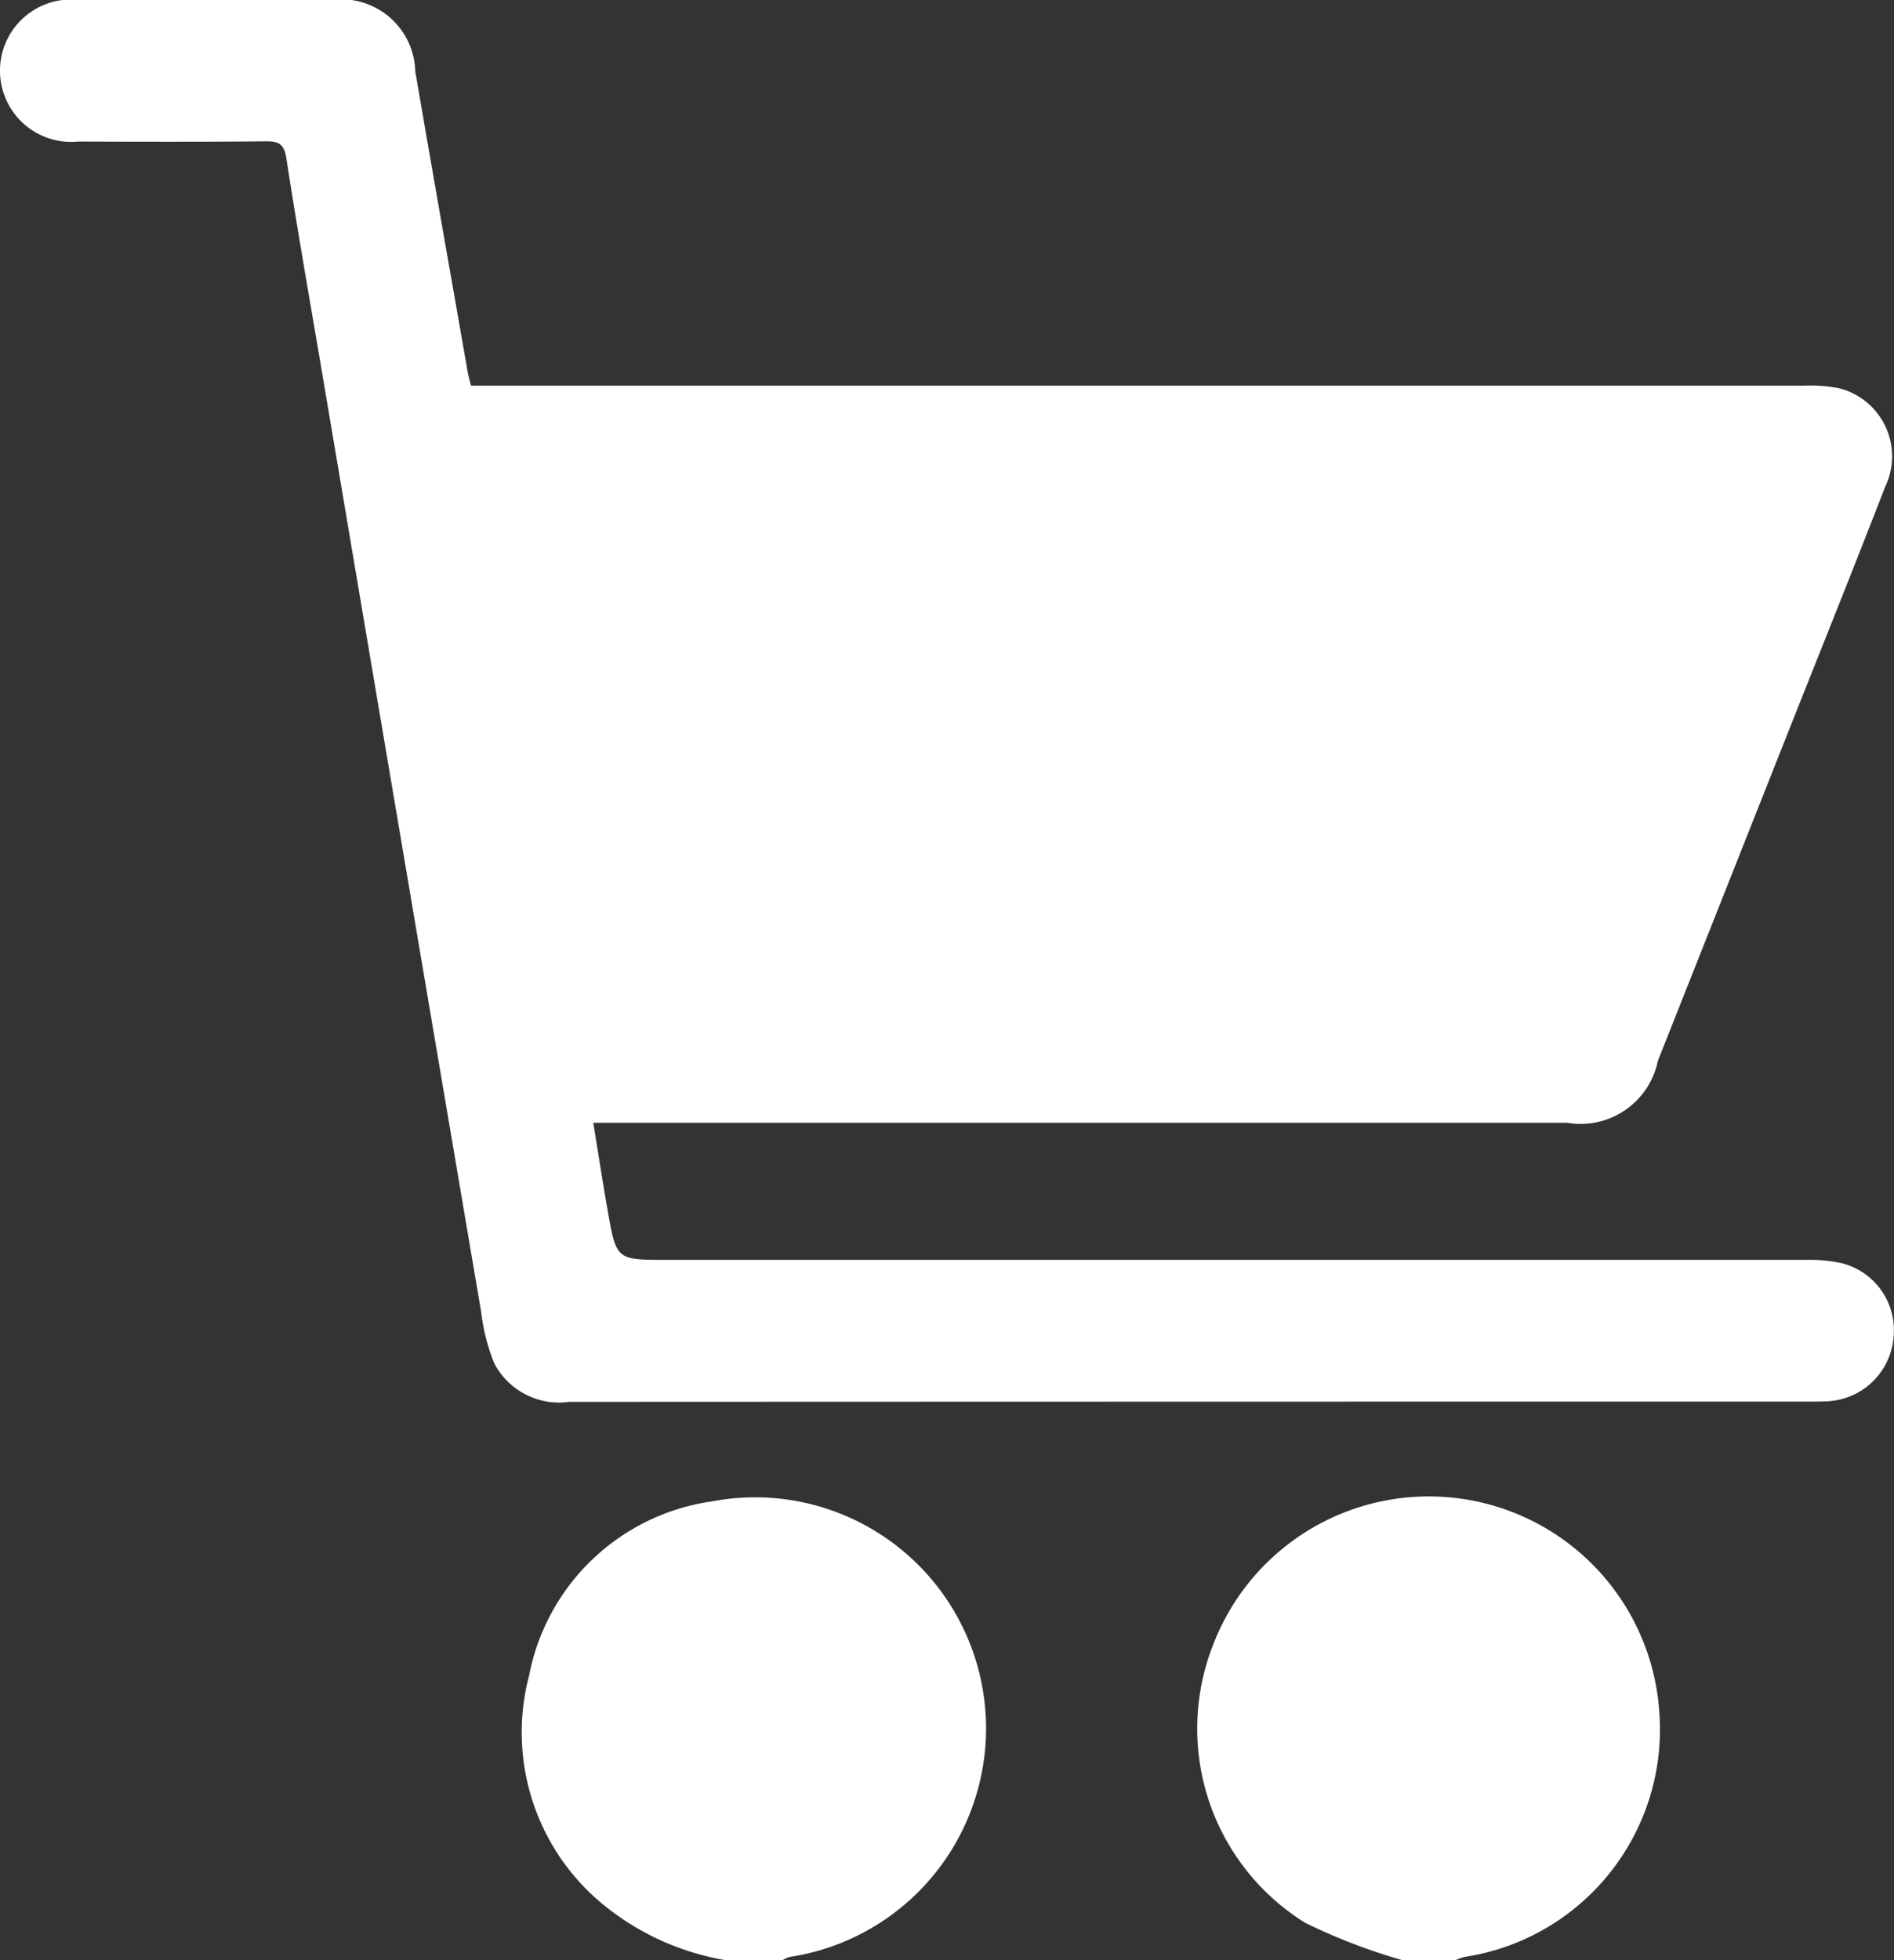
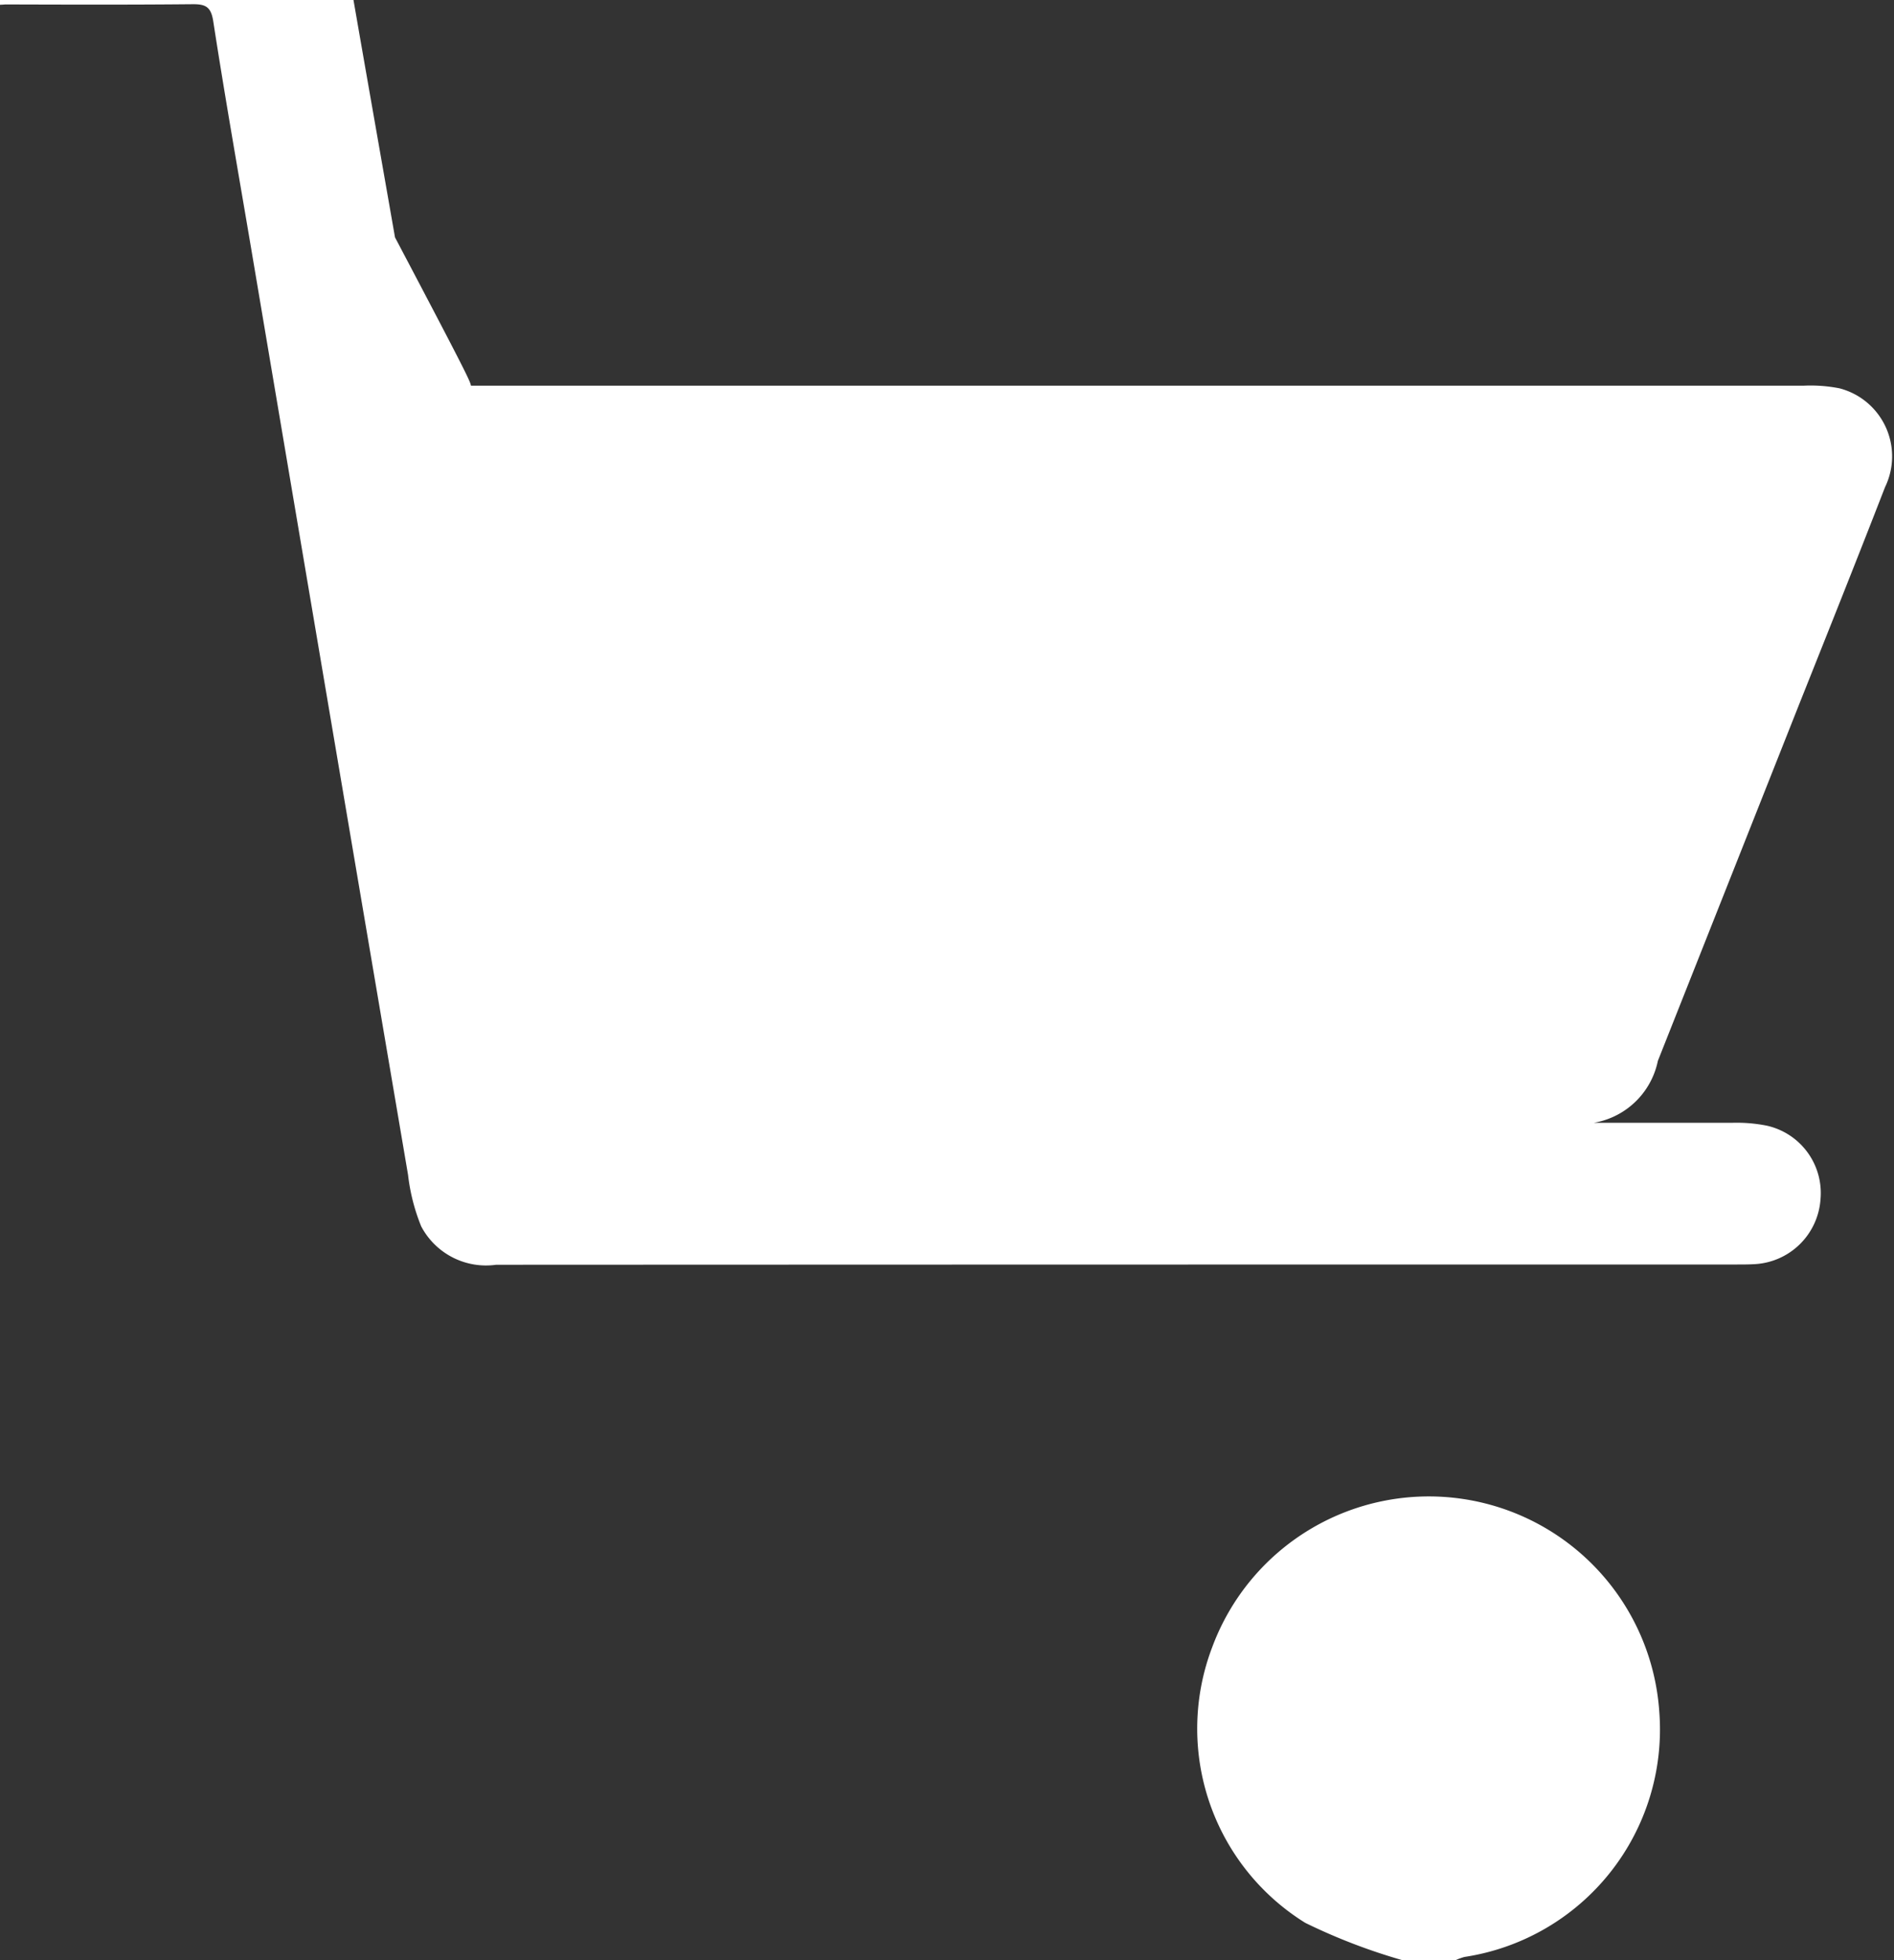
<svg xmlns="http://www.w3.org/2000/svg" id="Industry_liquor_Buy_Online" data-name="Industry liquor_Buy Online" width="50.404" height="52.142" viewBox="0 0 50.404 52.142">
  <rect x="0" y="0" width="50.404" height="52.142" fill="#333333" stroke="none" />
-   <path id="Path_10127" data-name="Path 10127" d="M141.078,248.218a6.971,6.971,0,0,1-3.039-1.312,5.924,5.924,0,0,1-2.182-6.26,5.782,5.782,0,0,1,4.85-4.628,6.148,6.148,0,1,1,2.075,12.117.757.757,0,0,0-.177.084Z" transform="translate(-121.776 -196.077)" fill="#fff" />
  <path id="Path_10128" data-name="Path 10128" d="M182.147,248.169a15.656,15.656,0,0,1-2.58-.992,6.079,6.079,0,0,1-2.476-7.33,6.148,6.148,0,0,1,11.9,1.732,6.119,6.119,0,0,1-5.182,6.505,1.42,1.42,0,0,0-.236.085Z" transform="translate(-144.832 -196.028)" fill="#fff" />
-   <path id="Path_10129" data-name="Path 10129" d="M116.5,155.26h.654q17.4,0,34.806,0a3.971,3.971,0,0,1,.96.07,1.87,1.87,0,0,1,1.212,2.627c-.754,1.943-1.528,3.877-2.3,5.814q-1.872,4.725-3.746,9.449a2.1,2.1,0,0,1-2.412,1.647H119.754c.135.823.252,1.587.386,2.347.228,1.3.233,1.3,1.56,1.3q15.164,0,30.328,0a4.1,4.1,0,0,1,.908.078,1.837,1.837,0,0,1,1.424,1.959,1.856,1.856,0,0,1-1.761,1.724c-.152.009-.305.009-.458.009q-16.513,0-33.025.007a1.95,1.95,0,0,1-1.995-1.022,5.213,5.213,0,0,1-.35-1.37q-2.093-12.308-4.171-24.618c-.342-2.023-.7-4.043-1.013-6.069-.06-.383-.2-.456-.551-.453-1.662.016-3.324.011-4.987.006a1.894,1.894,0,1,1,0-3.769q3.384-.007,6.768,0a1.968,1.968,0,0,1,2.2,1.9c.461,2.69.937,5.377,1.407,8.065C116.447,155.047,116.469,155.127,116.5,155.26Z" transform="translate(-103.966 -145)" fill="#fff" />
+   <path id="Path_10129" data-name="Path 10129" d="M116.5,155.26h.654q17.4,0,34.806,0a3.971,3.971,0,0,1,.96.07,1.87,1.87,0,0,1,1.212,2.627c-.754,1.943-1.528,3.877-2.3,5.814q-1.872,4.725-3.746,9.449a2.1,2.1,0,0,1-2.412,1.647H119.754q15.164,0,30.328,0a4.1,4.1,0,0,1,.908.078,1.837,1.837,0,0,1,1.424,1.959,1.856,1.856,0,0,1-1.761,1.724c-.152.009-.305.009-.458.009q-16.513,0-33.025.007a1.95,1.95,0,0,1-1.995-1.022,5.213,5.213,0,0,1-.35-1.37q-2.093-12.308-4.171-24.618c-.342-2.023-.7-4.043-1.013-6.069-.06-.383-.2-.456-.551-.453-1.662.016-3.324.011-4.987.006a1.894,1.894,0,1,1,0-3.769q3.384-.007,6.768,0a1.968,1.968,0,0,1,2.2,1.9c.461,2.69.937,5.377,1.407,8.065C116.447,155.047,116.469,155.127,116.5,155.26Z" transform="translate(-103.966 -145)" fill="#fff" />
</svg>